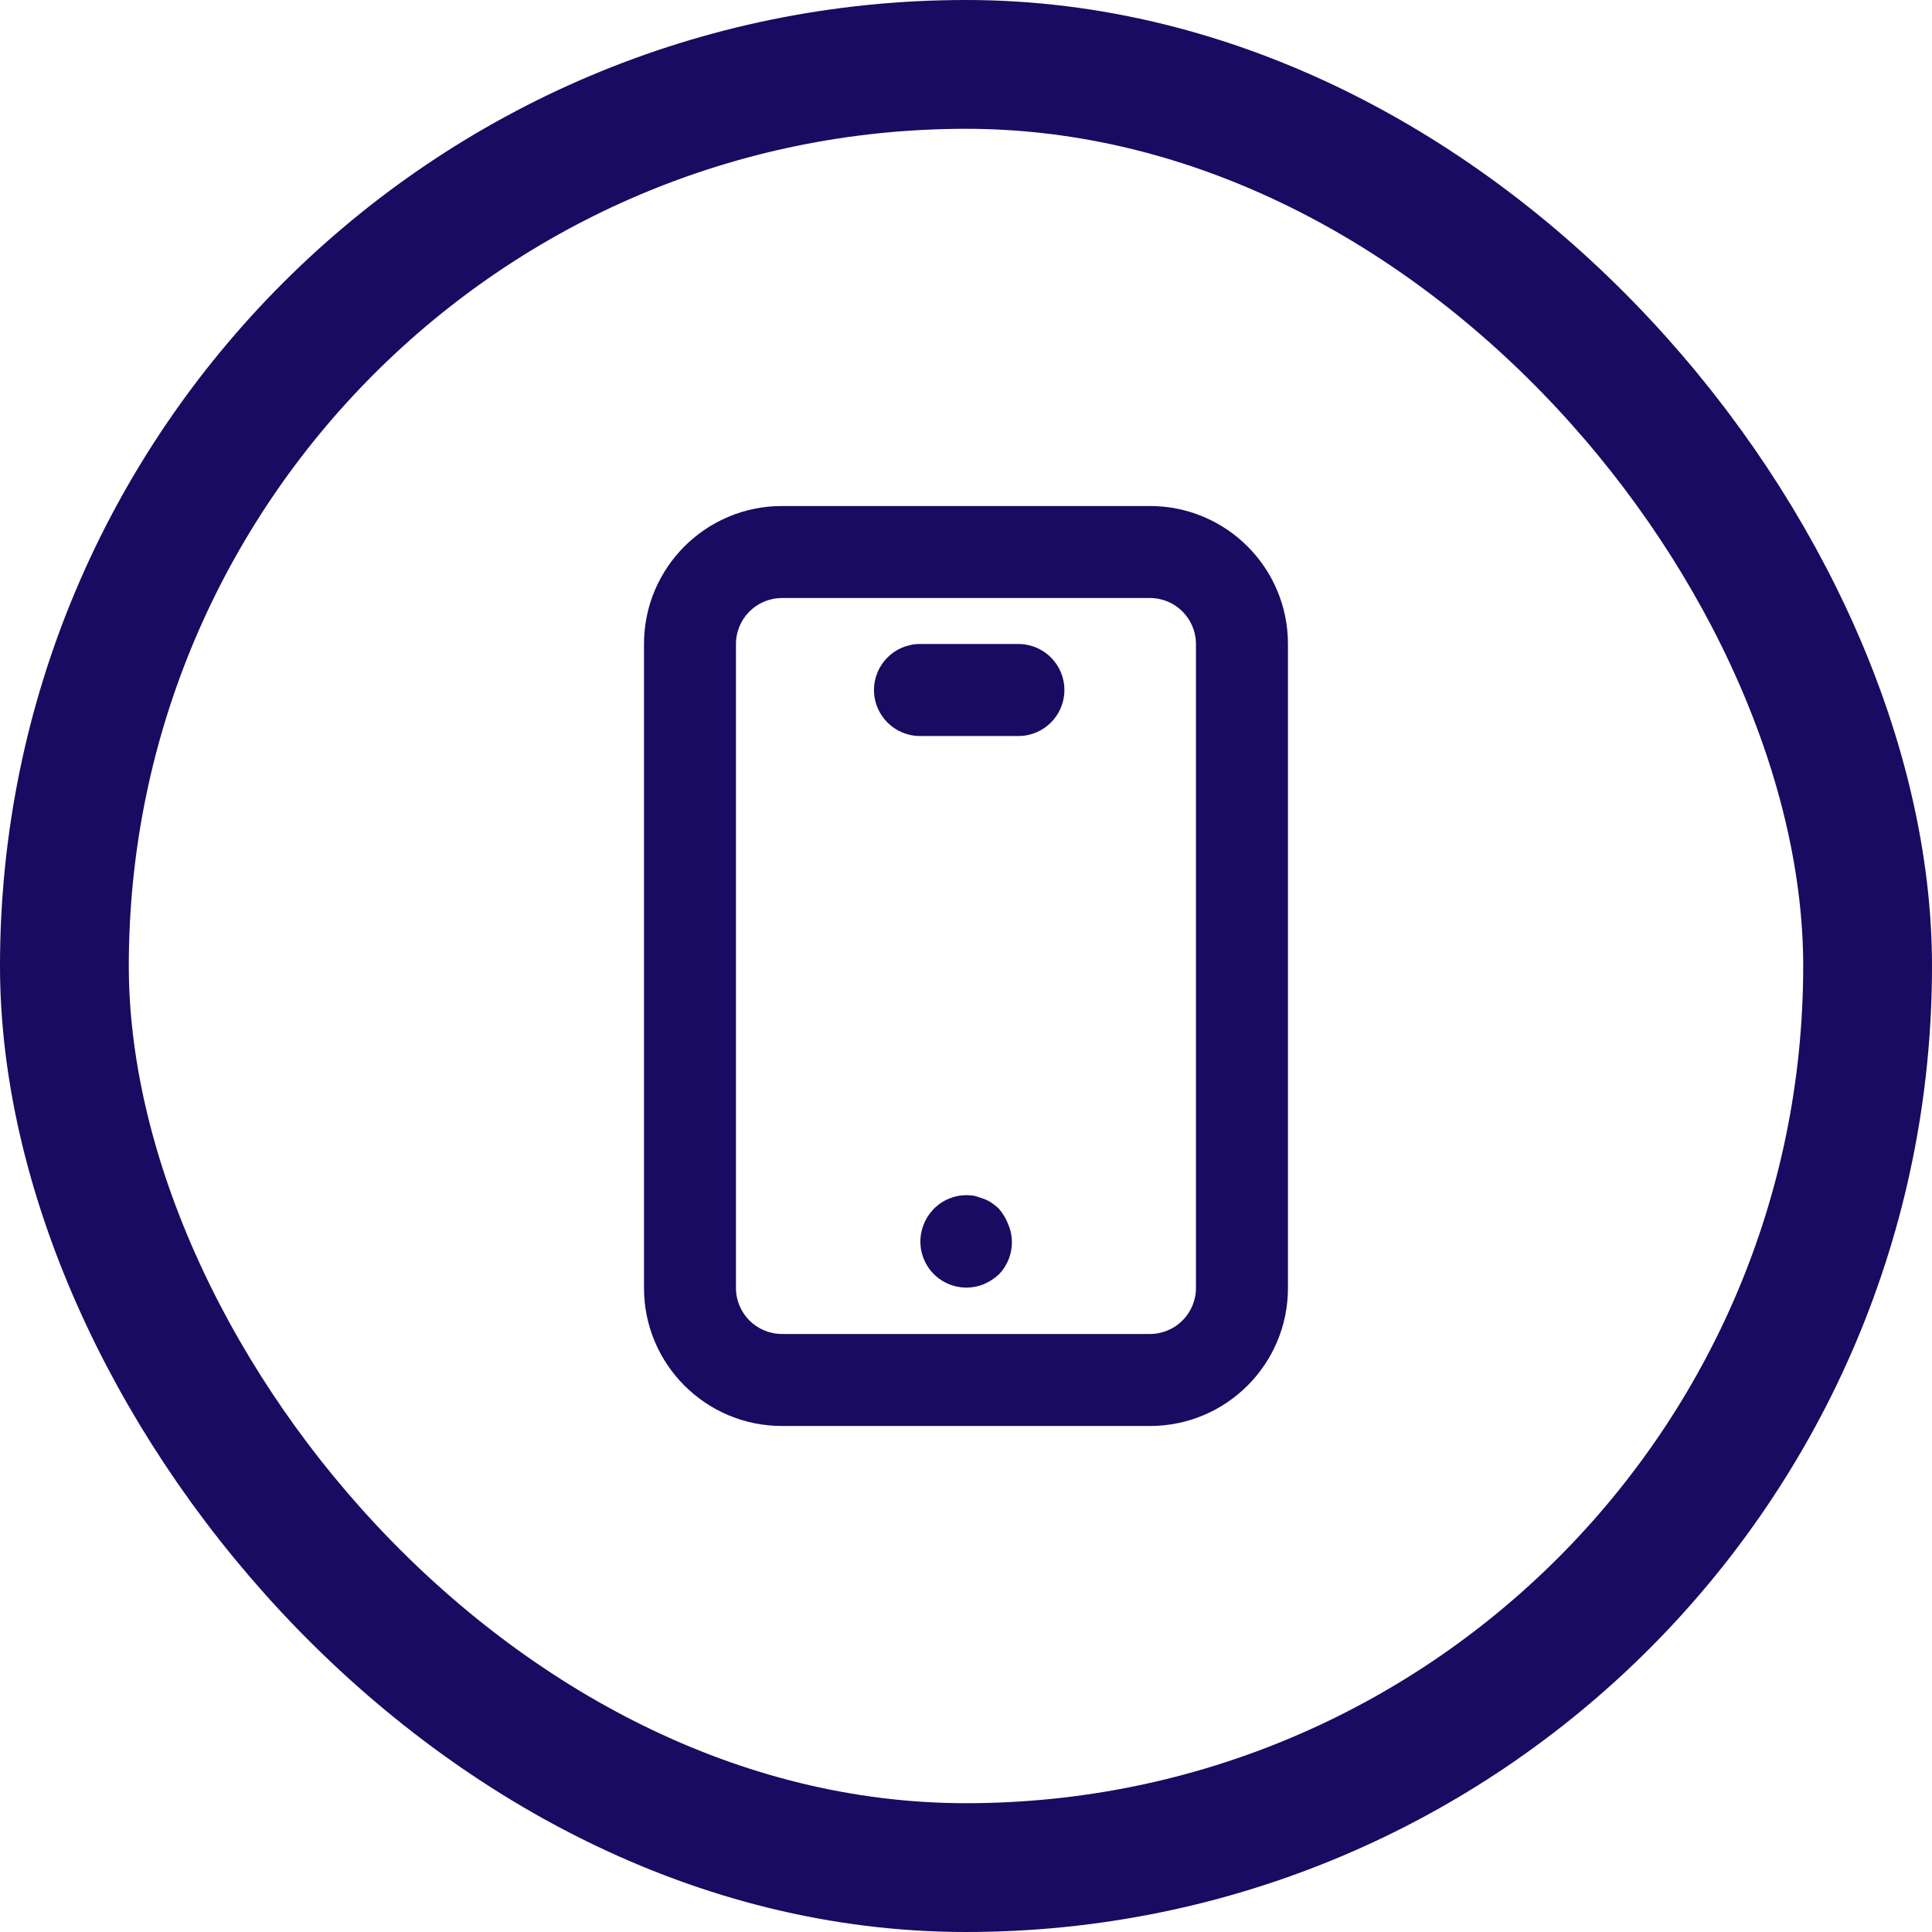
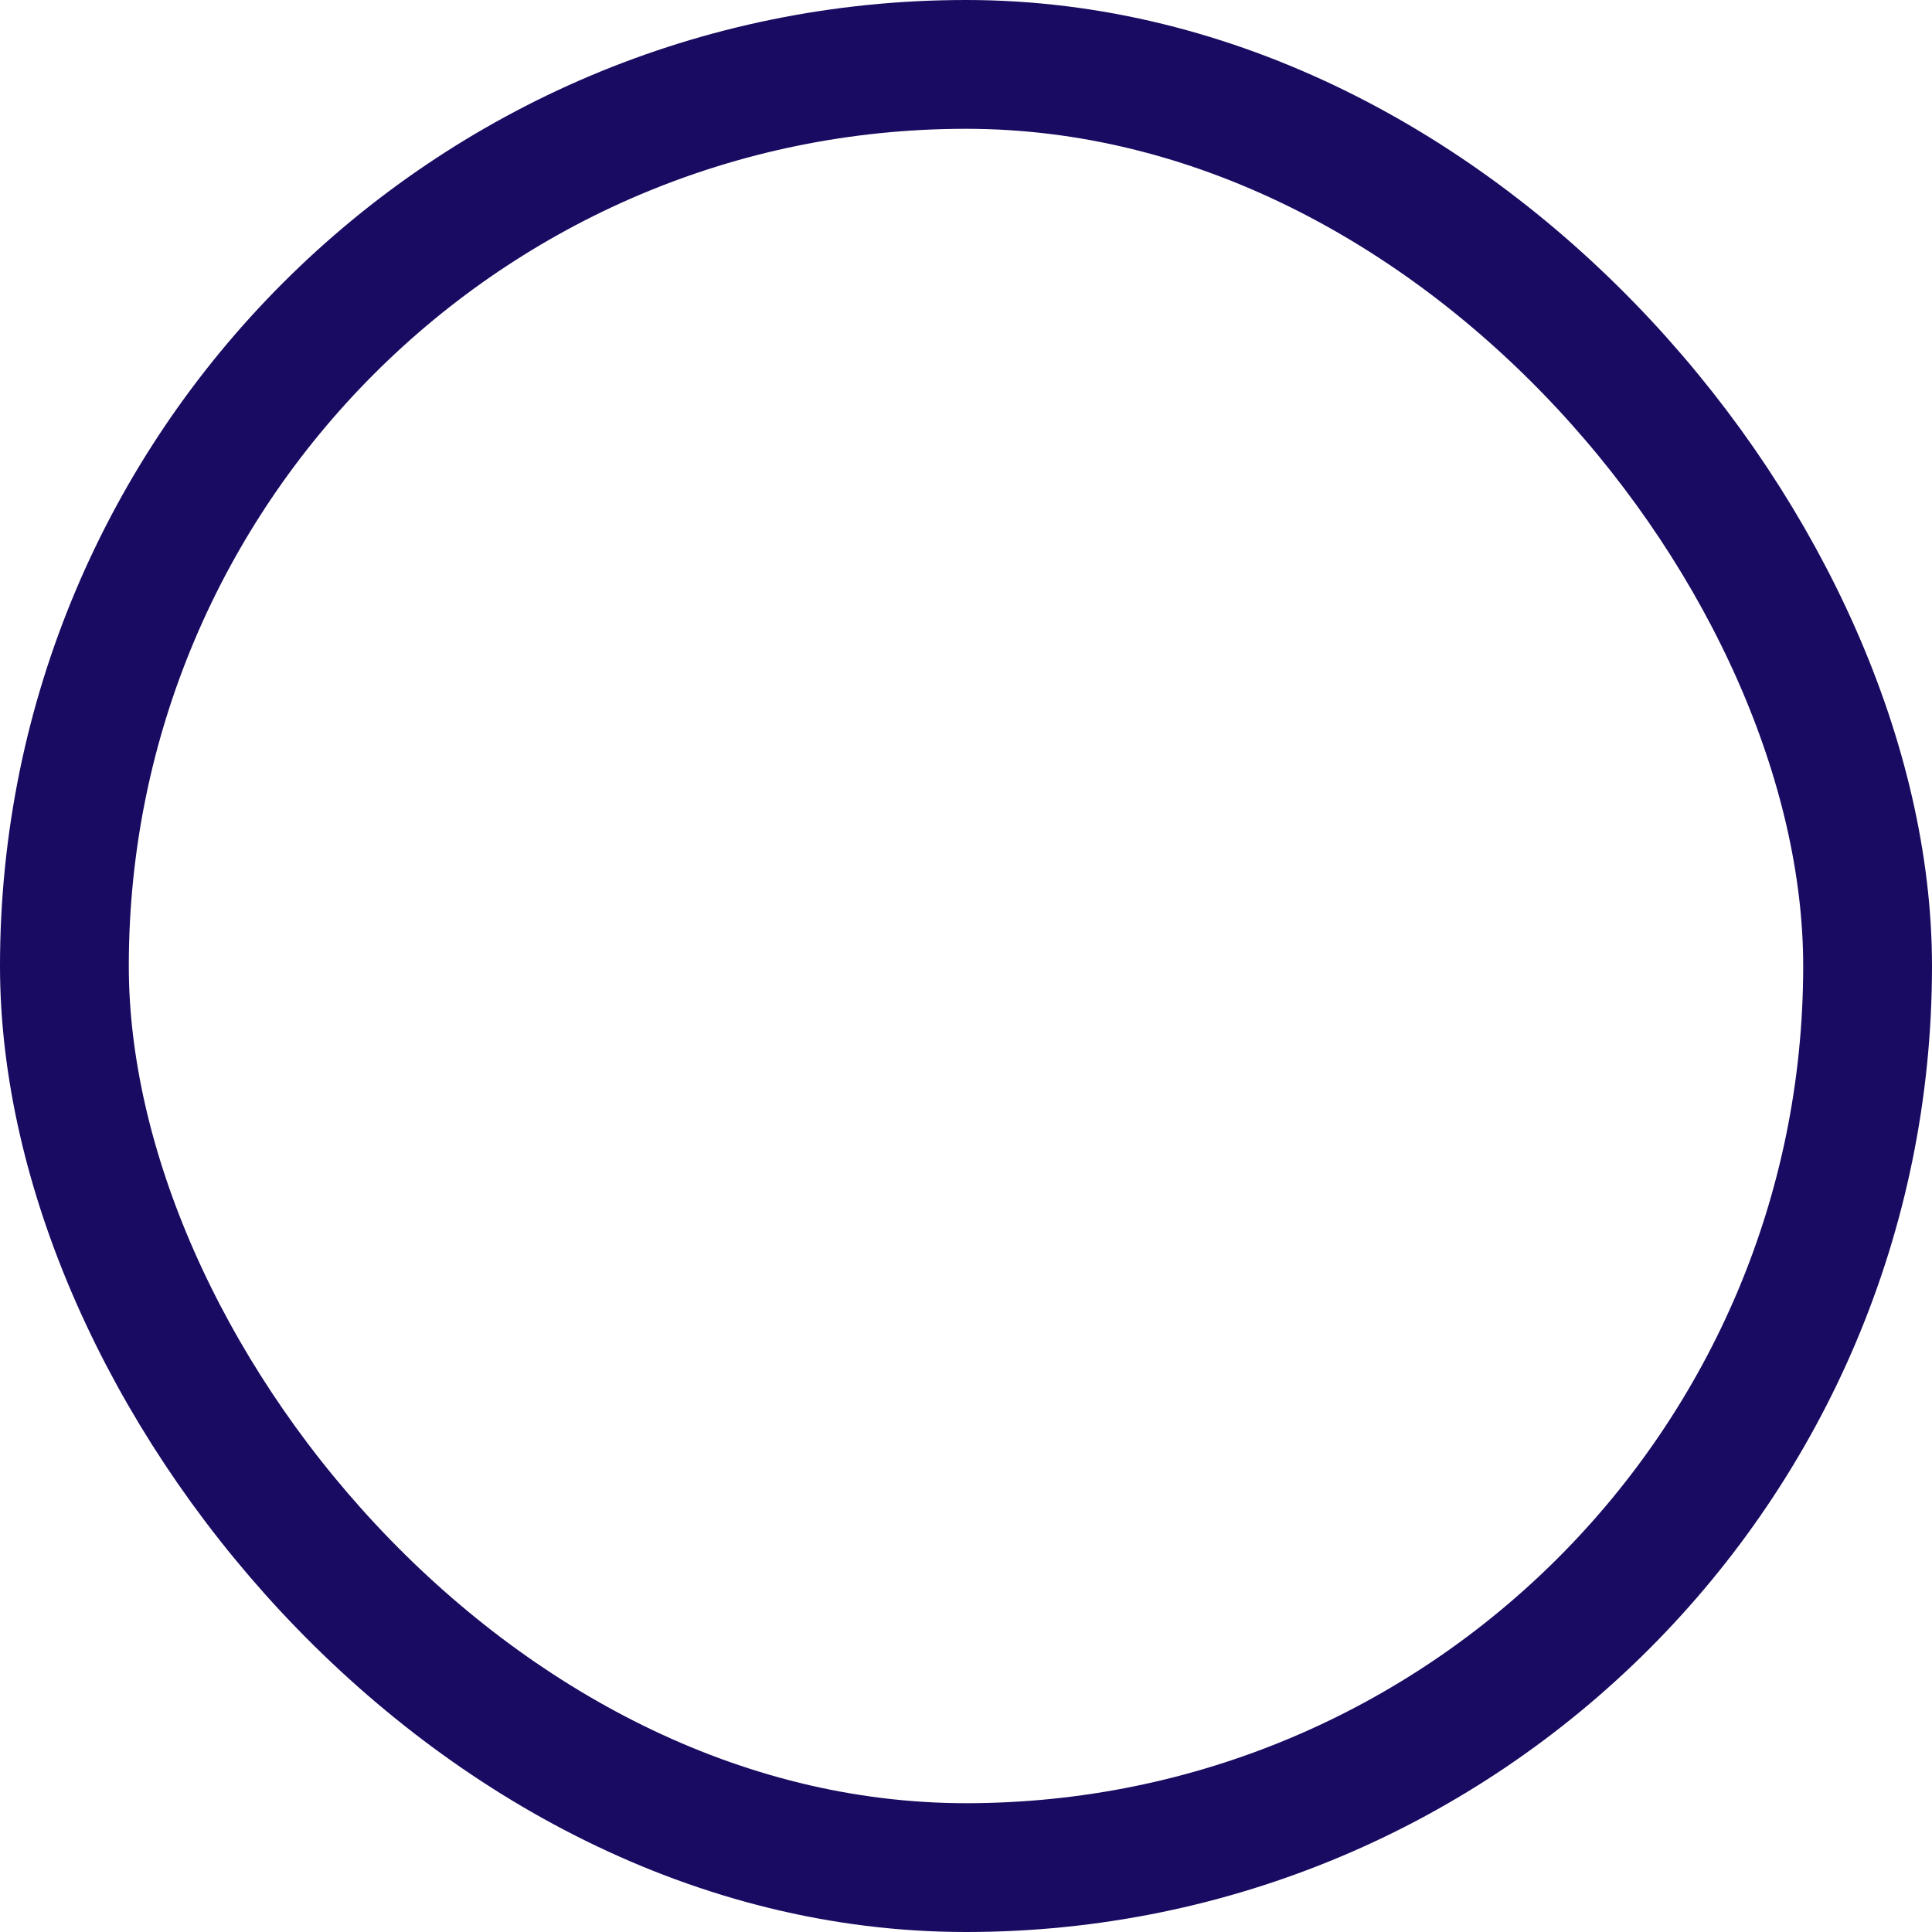
<svg xmlns="http://www.w3.org/2000/svg" width="45" height="45" viewBox="0 0 45 45" fill="none">
  <rect x="1.5" y="1.5" width="42" height="42" rx="21" stroke="#180B61" stroke-width="3" />
-   <path fill-rule="evenodd" clip-rule="evenodd" d="M29.999 30V15C29.999 13.225 28.56 11.786 26.785 11.786H18.214C16.439 11.786 15 13.225 15 15V30C15 31.775 16.439 33.214 18.214 33.214H26.785C28.56 33.214 29.999 31.775 29.999 30ZM23.26 29.689C23.564 29.381 23.653 28.92 23.485 28.521C23.433 28.384 23.357 28.257 23.26 28.146C23.209 28.1 23.155 28.057 23.099 28.018C23.04 27.977 22.975 27.945 22.907 27.921L22.714 27.857C22.357 27.789 21.99 27.906 21.739 28.168C21.641 28.27 21.565 28.39 21.514 28.521C21.355 28.919 21.448 29.374 21.751 29.677C22.054 29.98 22.509 30.073 22.907 29.914C23.036 29.86 23.156 29.784 23.26 29.689ZM27.856 15C27.856 14.409 27.376 13.929 26.785 13.929H18.214C17.622 13.929 17.142 14.409 17.142 15V30C17.142 30.591 17.622 31.071 18.214 31.071H26.785C27.376 31.071 27.856 30.591 27.856 30V15ZM21.428 15H23.7H23.721C24.313 15 24.792 15.48 24.792 16.072C24.792 16.663 24.313 17.143 23.721 17.143H21.428C20.837 17.143 20.357 16.663 20.357 16.072C20.357 15.48 20.837 15 21.428 15Z" fill="#180B61" />
</svg>